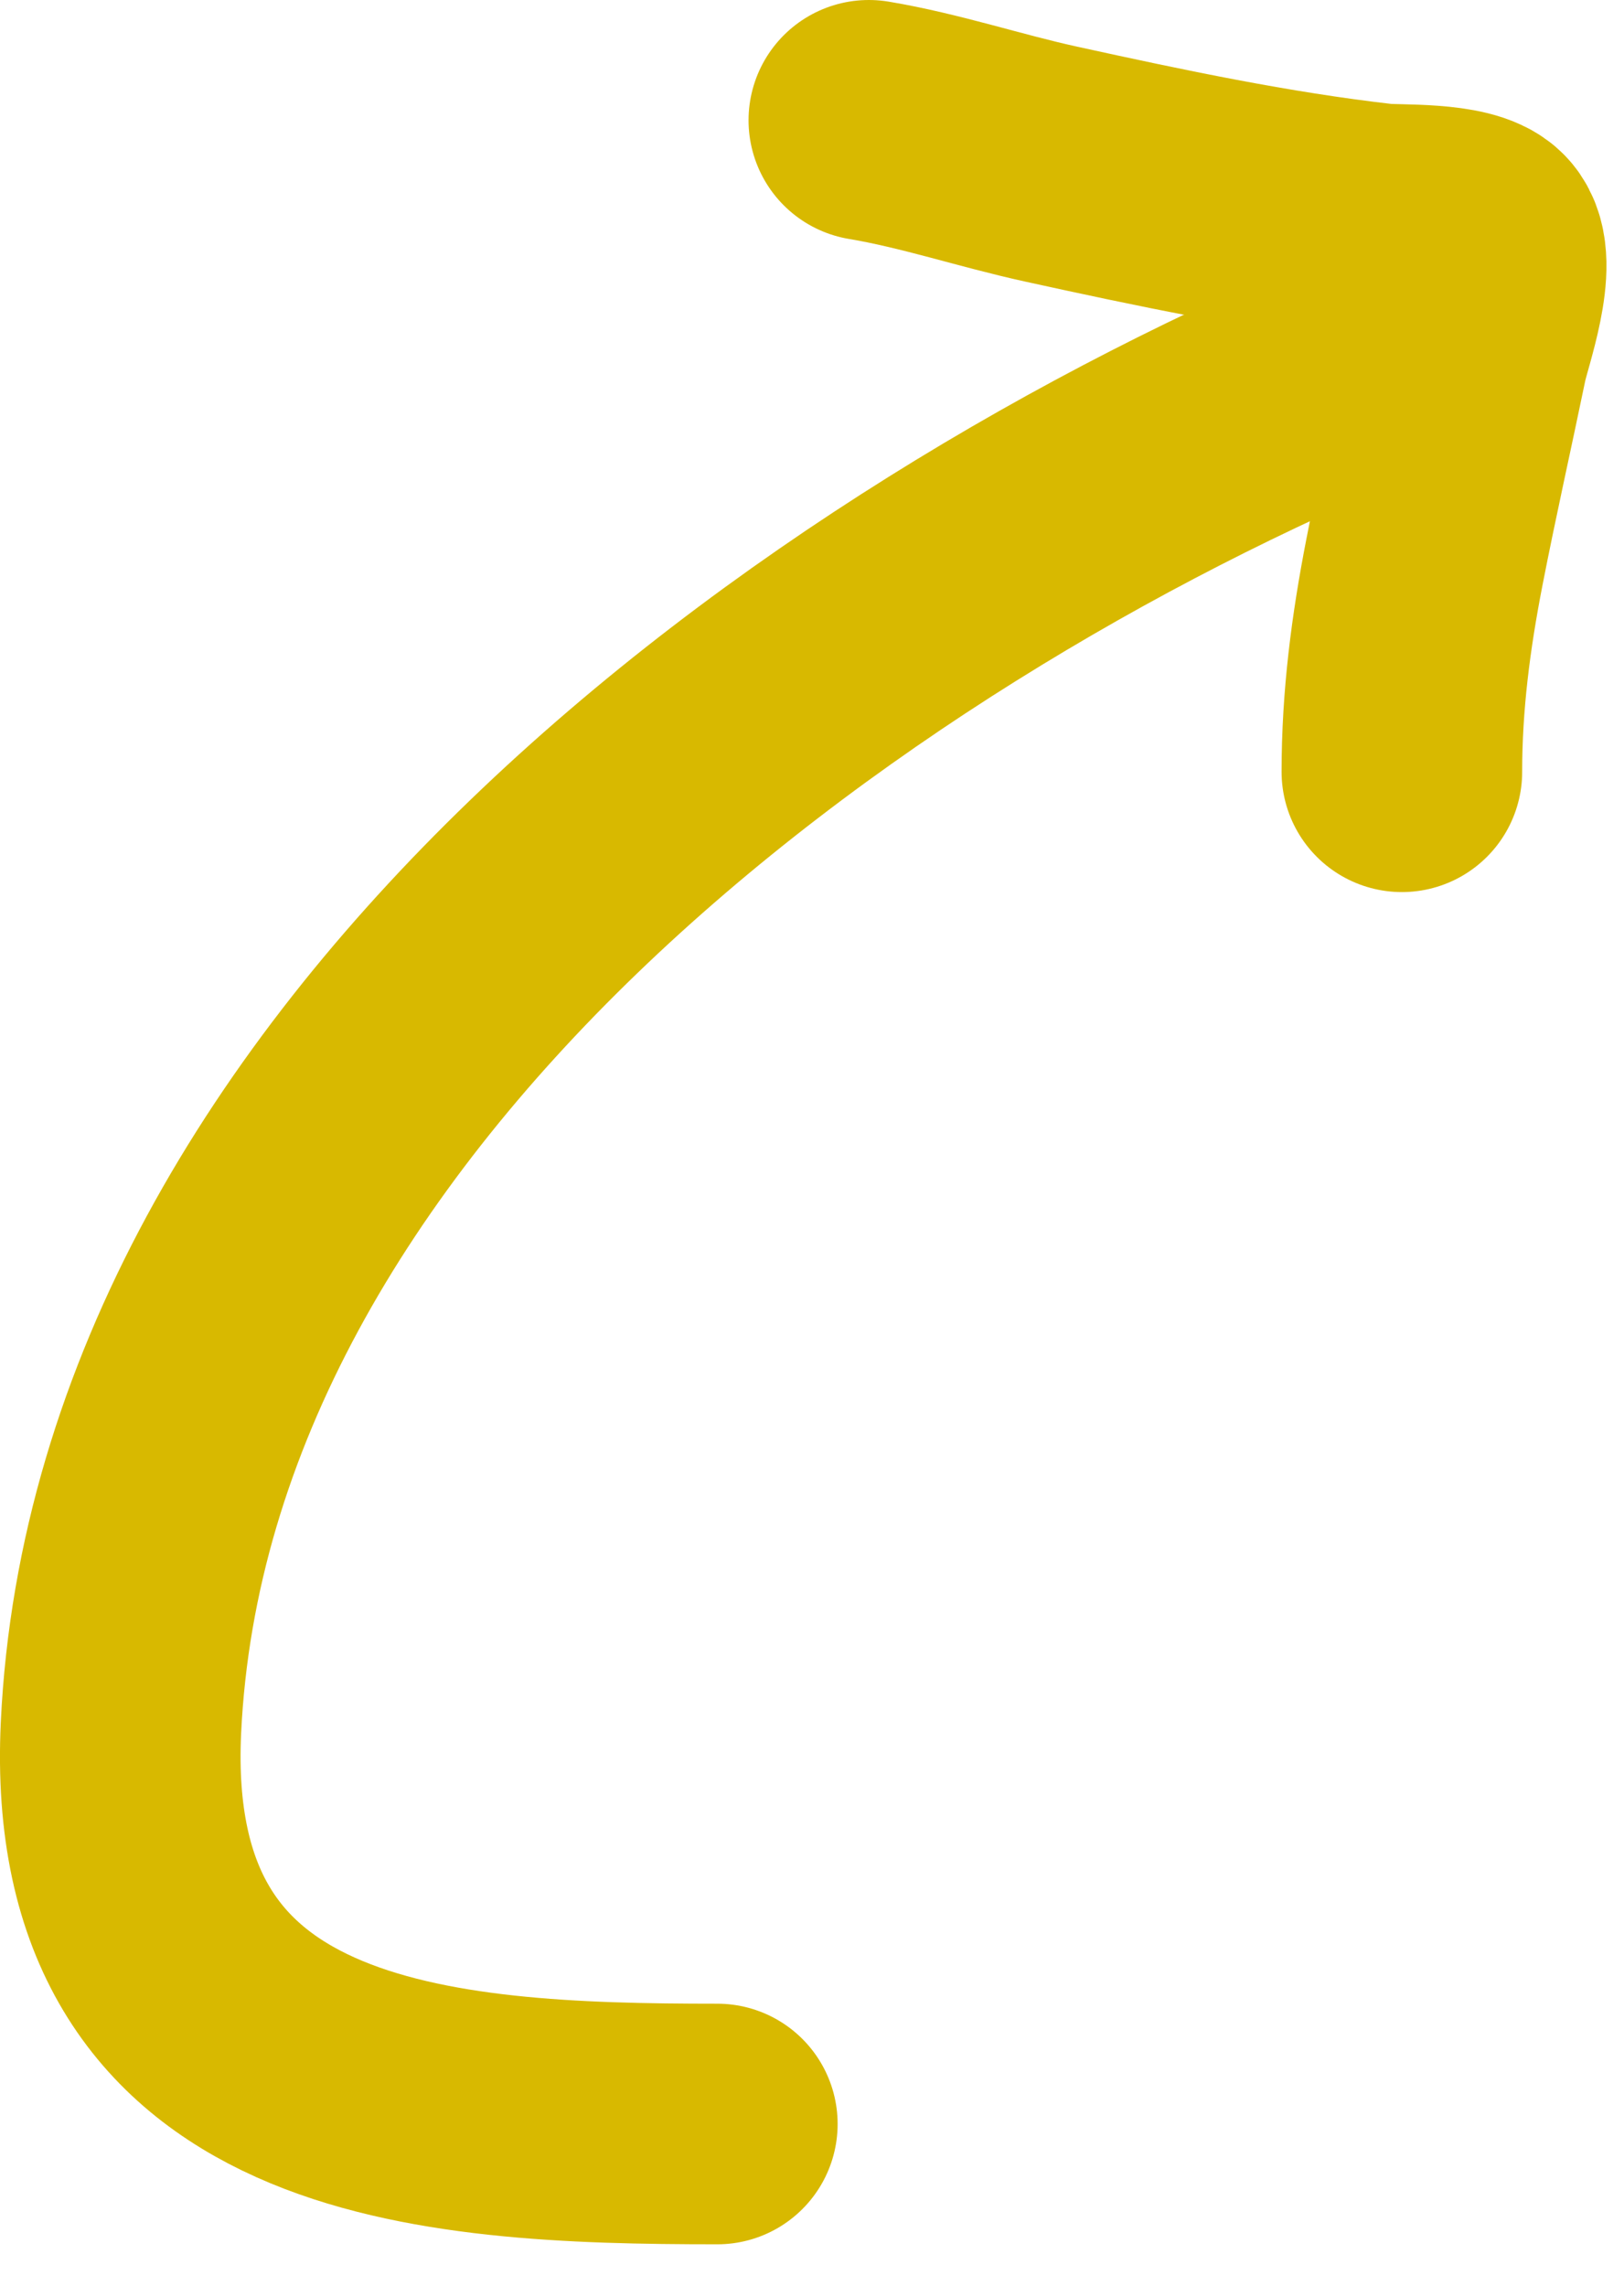
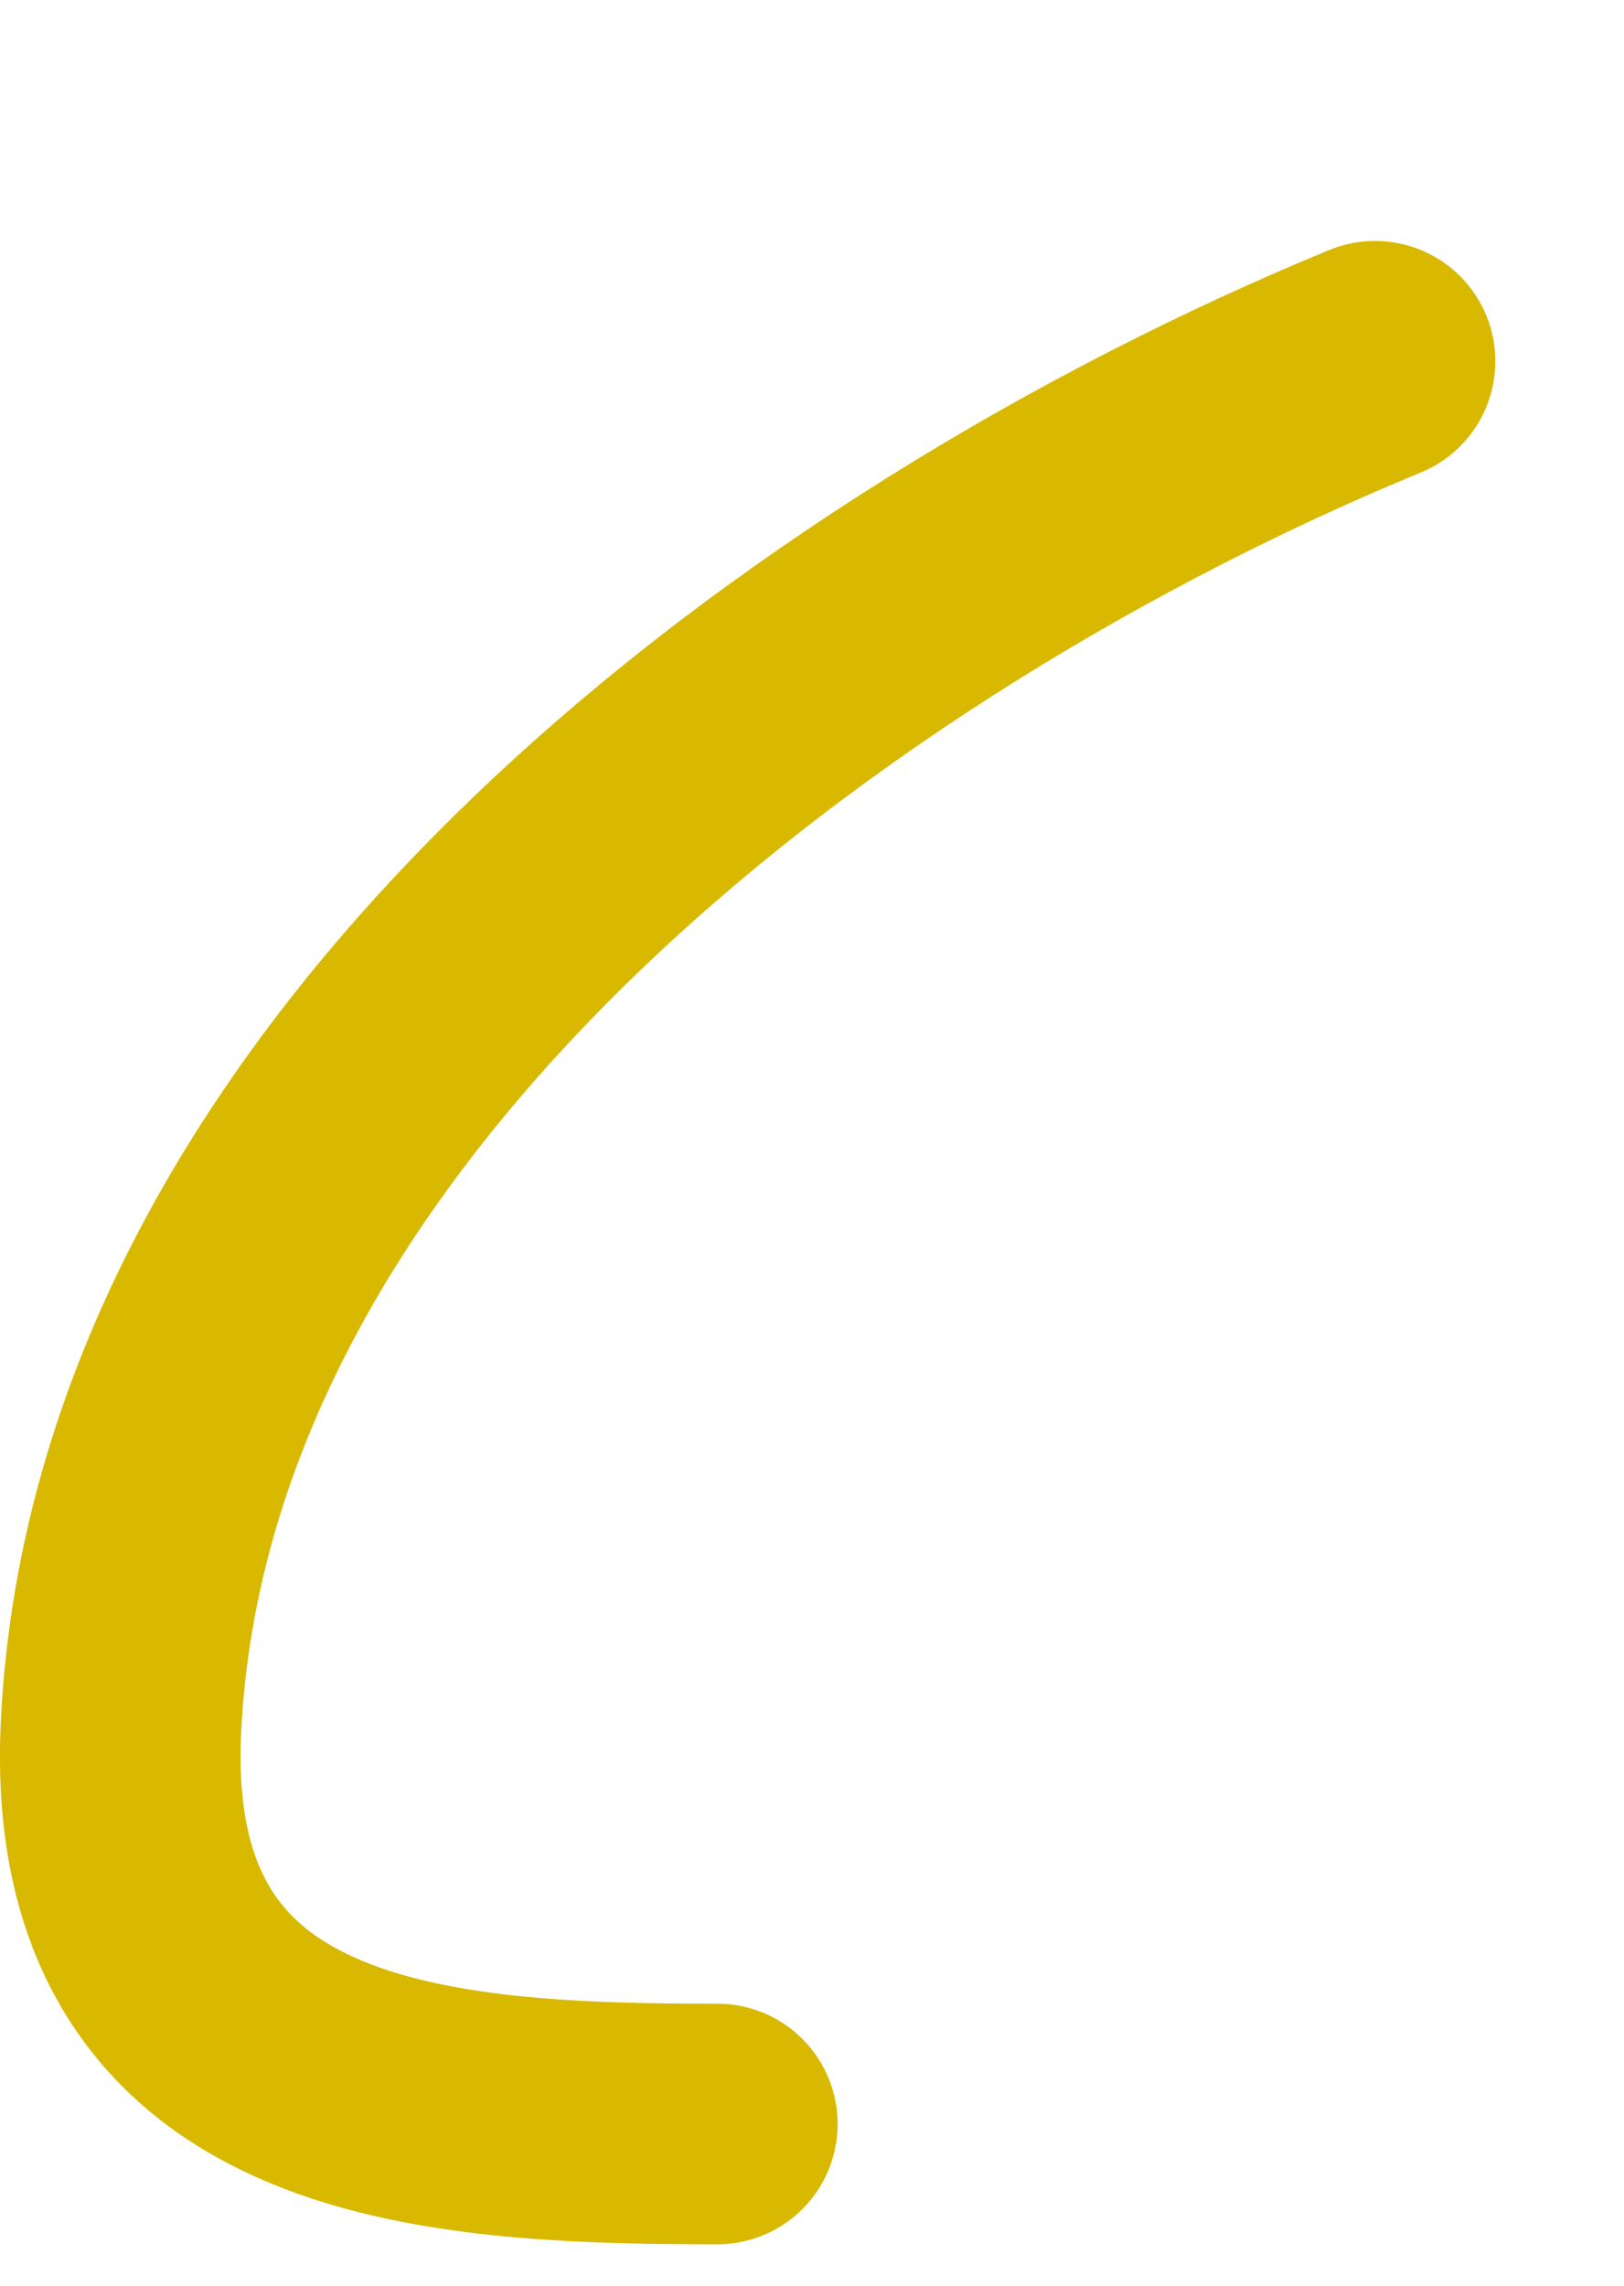
<svg xmlns="http://www.w3.org/2000/svg" width="27" height="38" fill="none" viewBox="0 0 27 38">
  <g stroke="#D8B900" stroke-linecap="round" stroke-width="4">
    <path d="M11.926 35.312c-4.741 0-10.21-.314-9.915-6.586.507-10.756 11.732-18.966 20.85-22.72" />
-     <path d="M23.307 12.831c0-1.184.148-2.32.375-3.485.224-1.15.482-2.292.719-3.439.072-.35.517-1.563.187-1.922-.27-.294-1.38-.235-1.649-.266-1.841-.21-3.66-.595-5.47-.992-1.008-.221-2.007-.557-3.024-.727" />
  </g>
</svg>